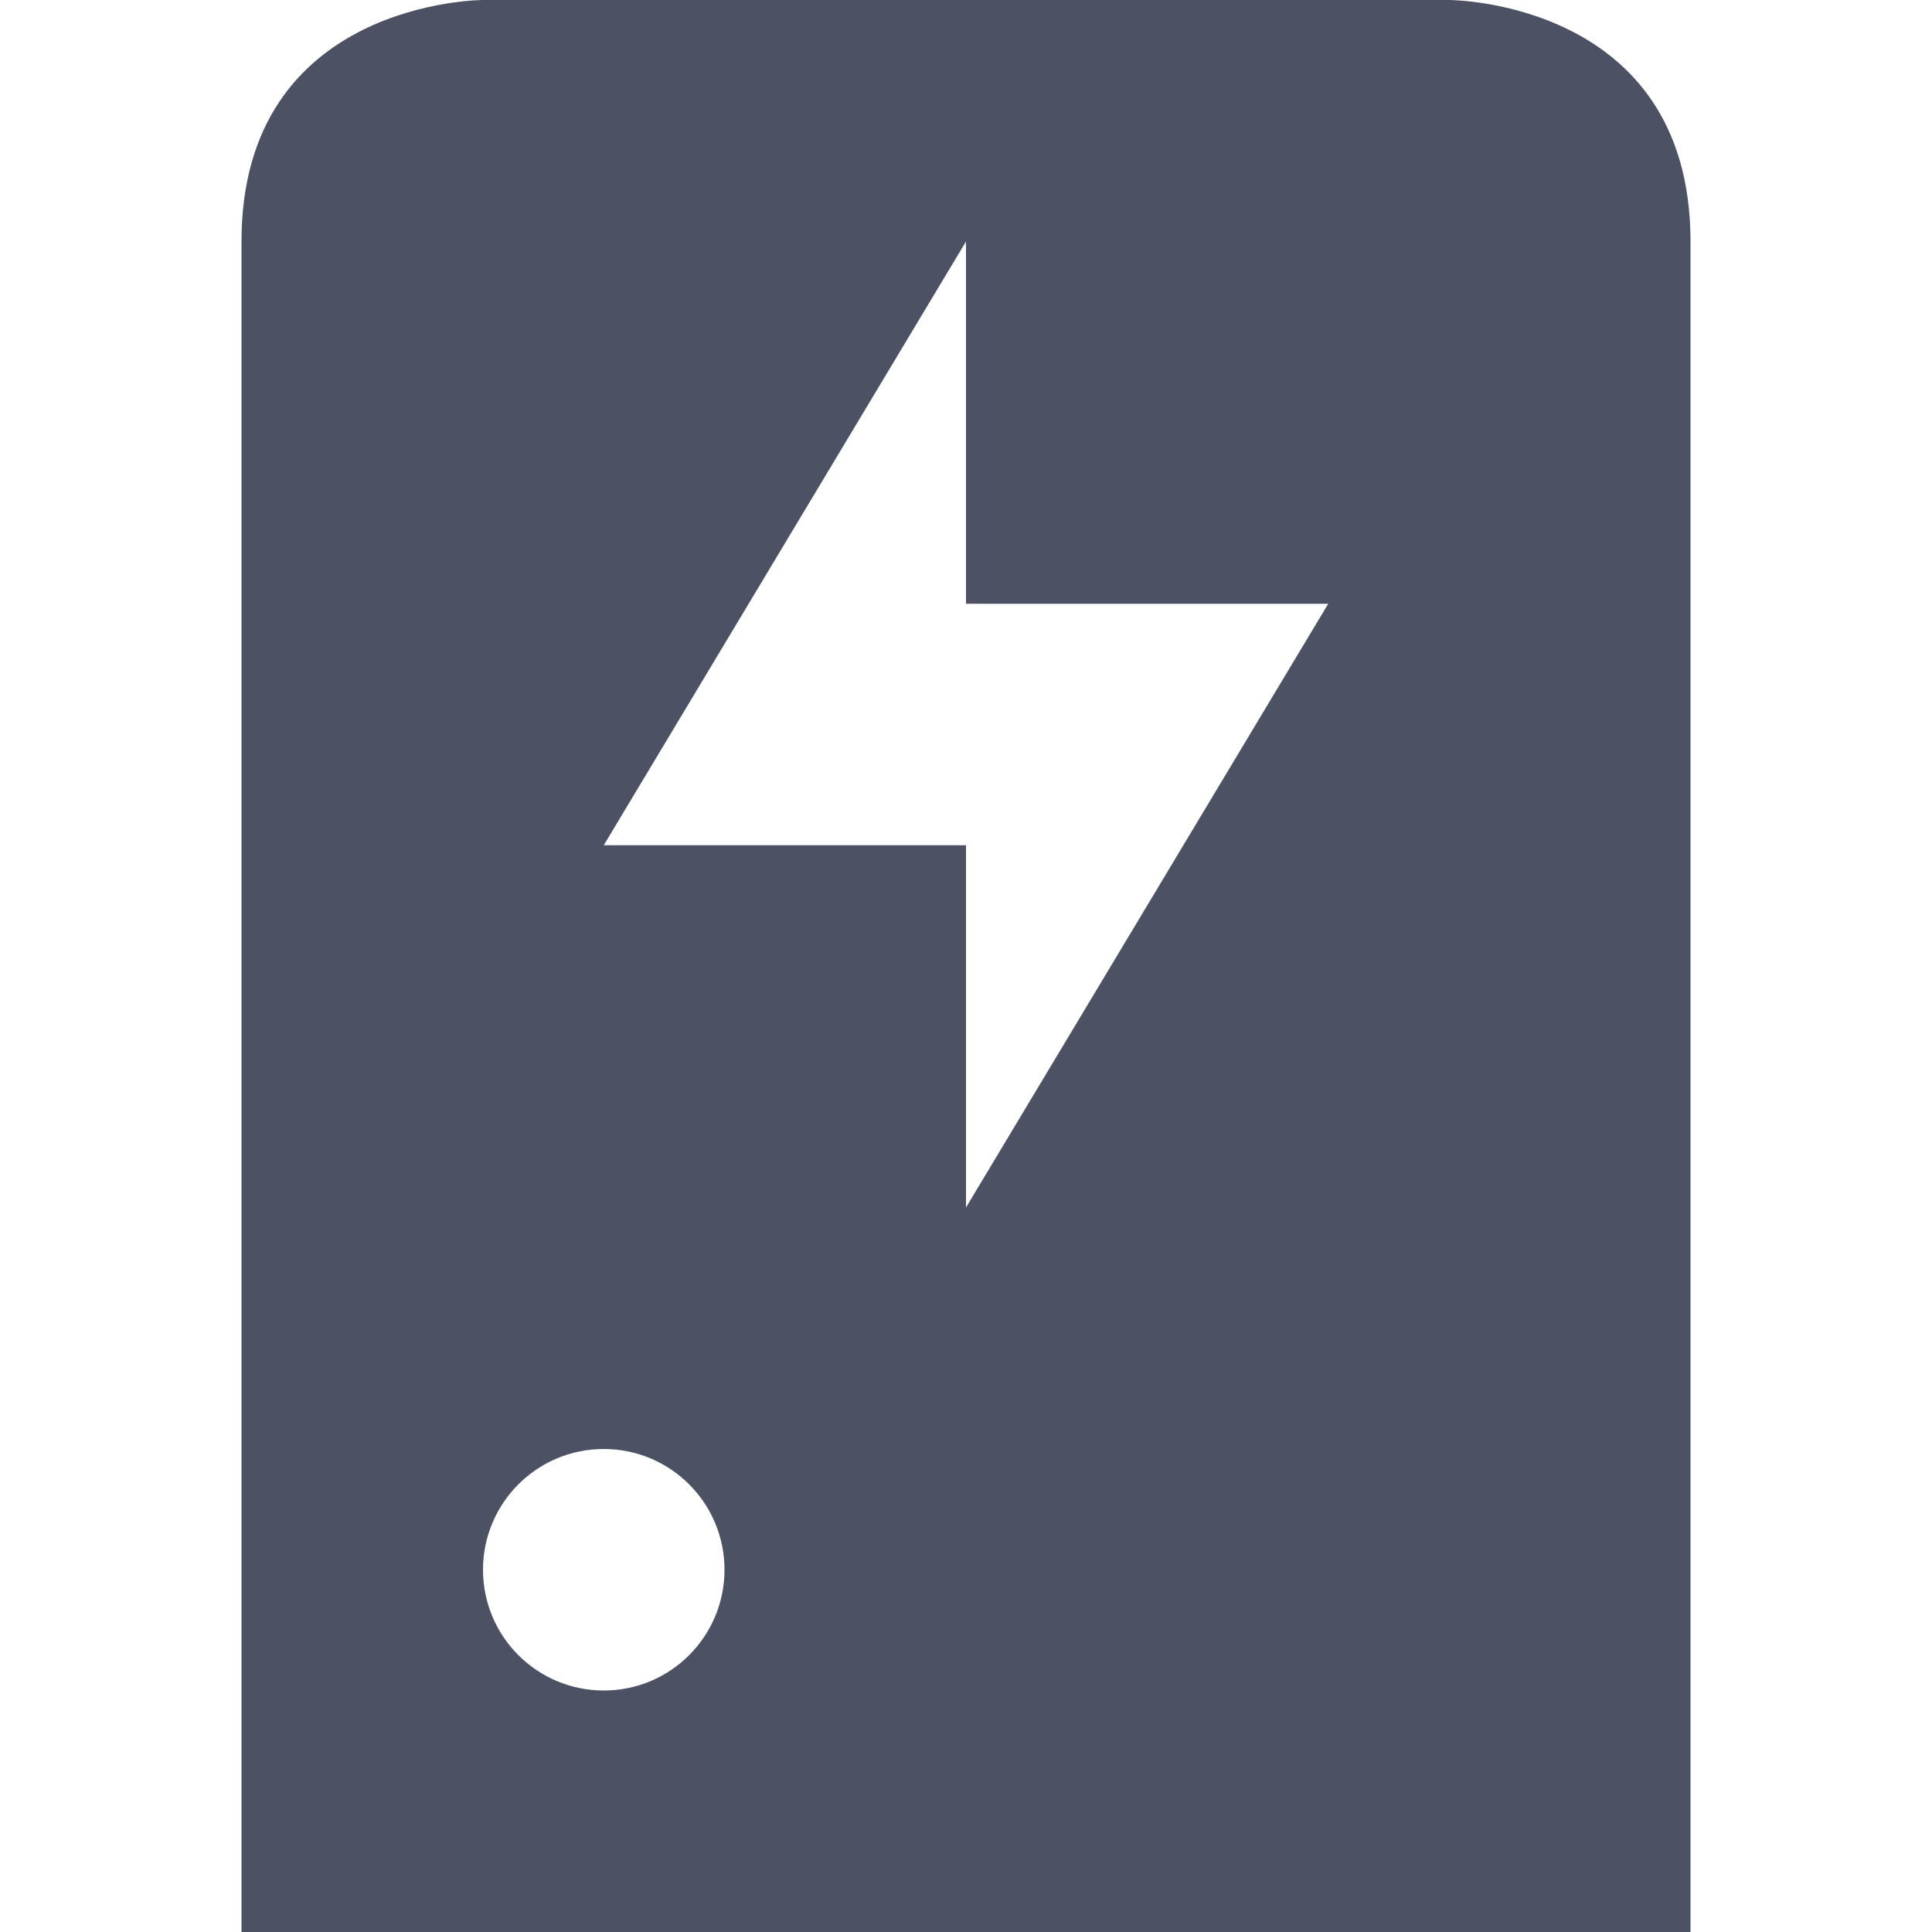
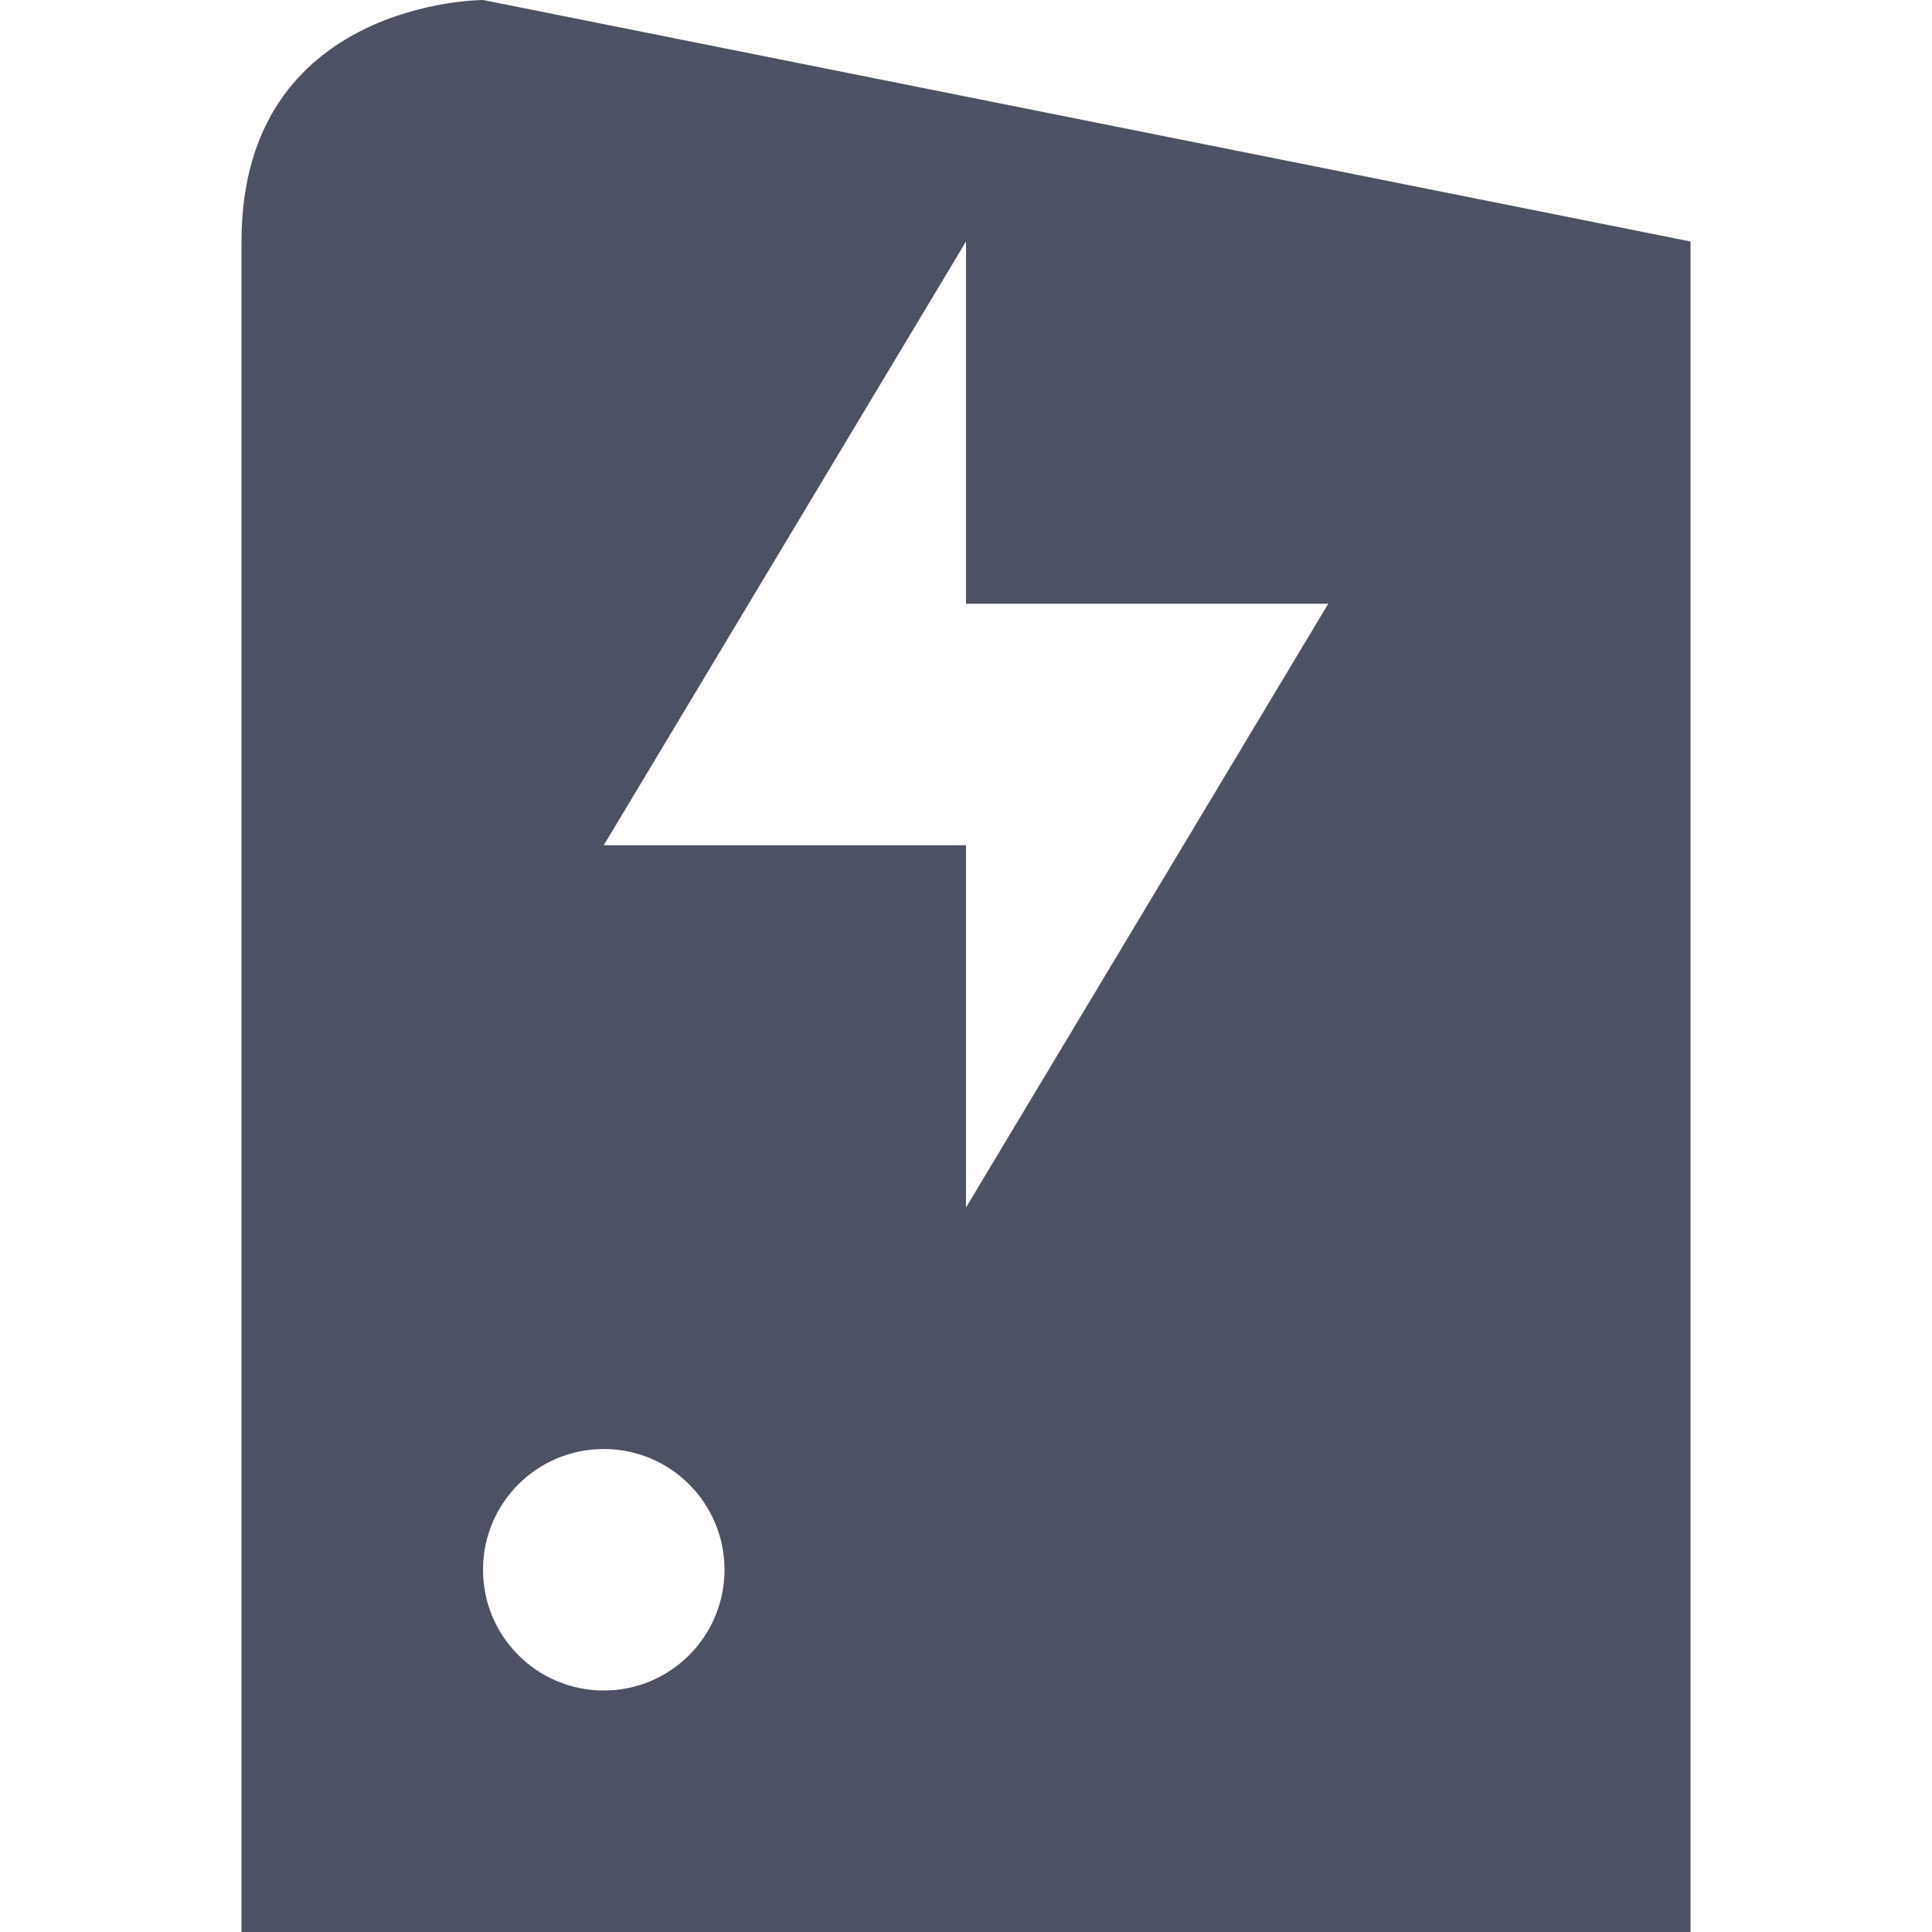
<svg xmlns="http://www.w3.org/2000/svg" width="16" height="16">
  <g transform="translate(-605 195)">
-     <path d="m 609,-195 c 0,0 -2,0 -2,2 v 12 2 h 12 v -2 -12 c 0,-2 -2,-2 -2,-2 z m 4,2 v 3 h 3 l -3,5 v -3 h -3 z m -3,10 c 0.554,0 1,0.449 1,1 0,0.551 -0.446,1 -1,1 -0.554,0 -1,-0.449 -1,-1 0,-0.551 0.446,-1 1,-1 z" fill="#4c5263" />
+     <path d="m 609,-195 c 0,0 -2,0 -2,2 v 12 2 h 12 v -2 -12 z m 4,2 v 3 h 3 l -3,5 v -3 h -3 z m -3,10 c 0.554,0 1,0.449 1,1 0,0.551 -0.446,1 -1,1 -0.554,0 -1,-0.449 -1,-1 0,-0.551 0.446,-1 1,-1 z" fill="#4c5263" />
  </g>
</svg>